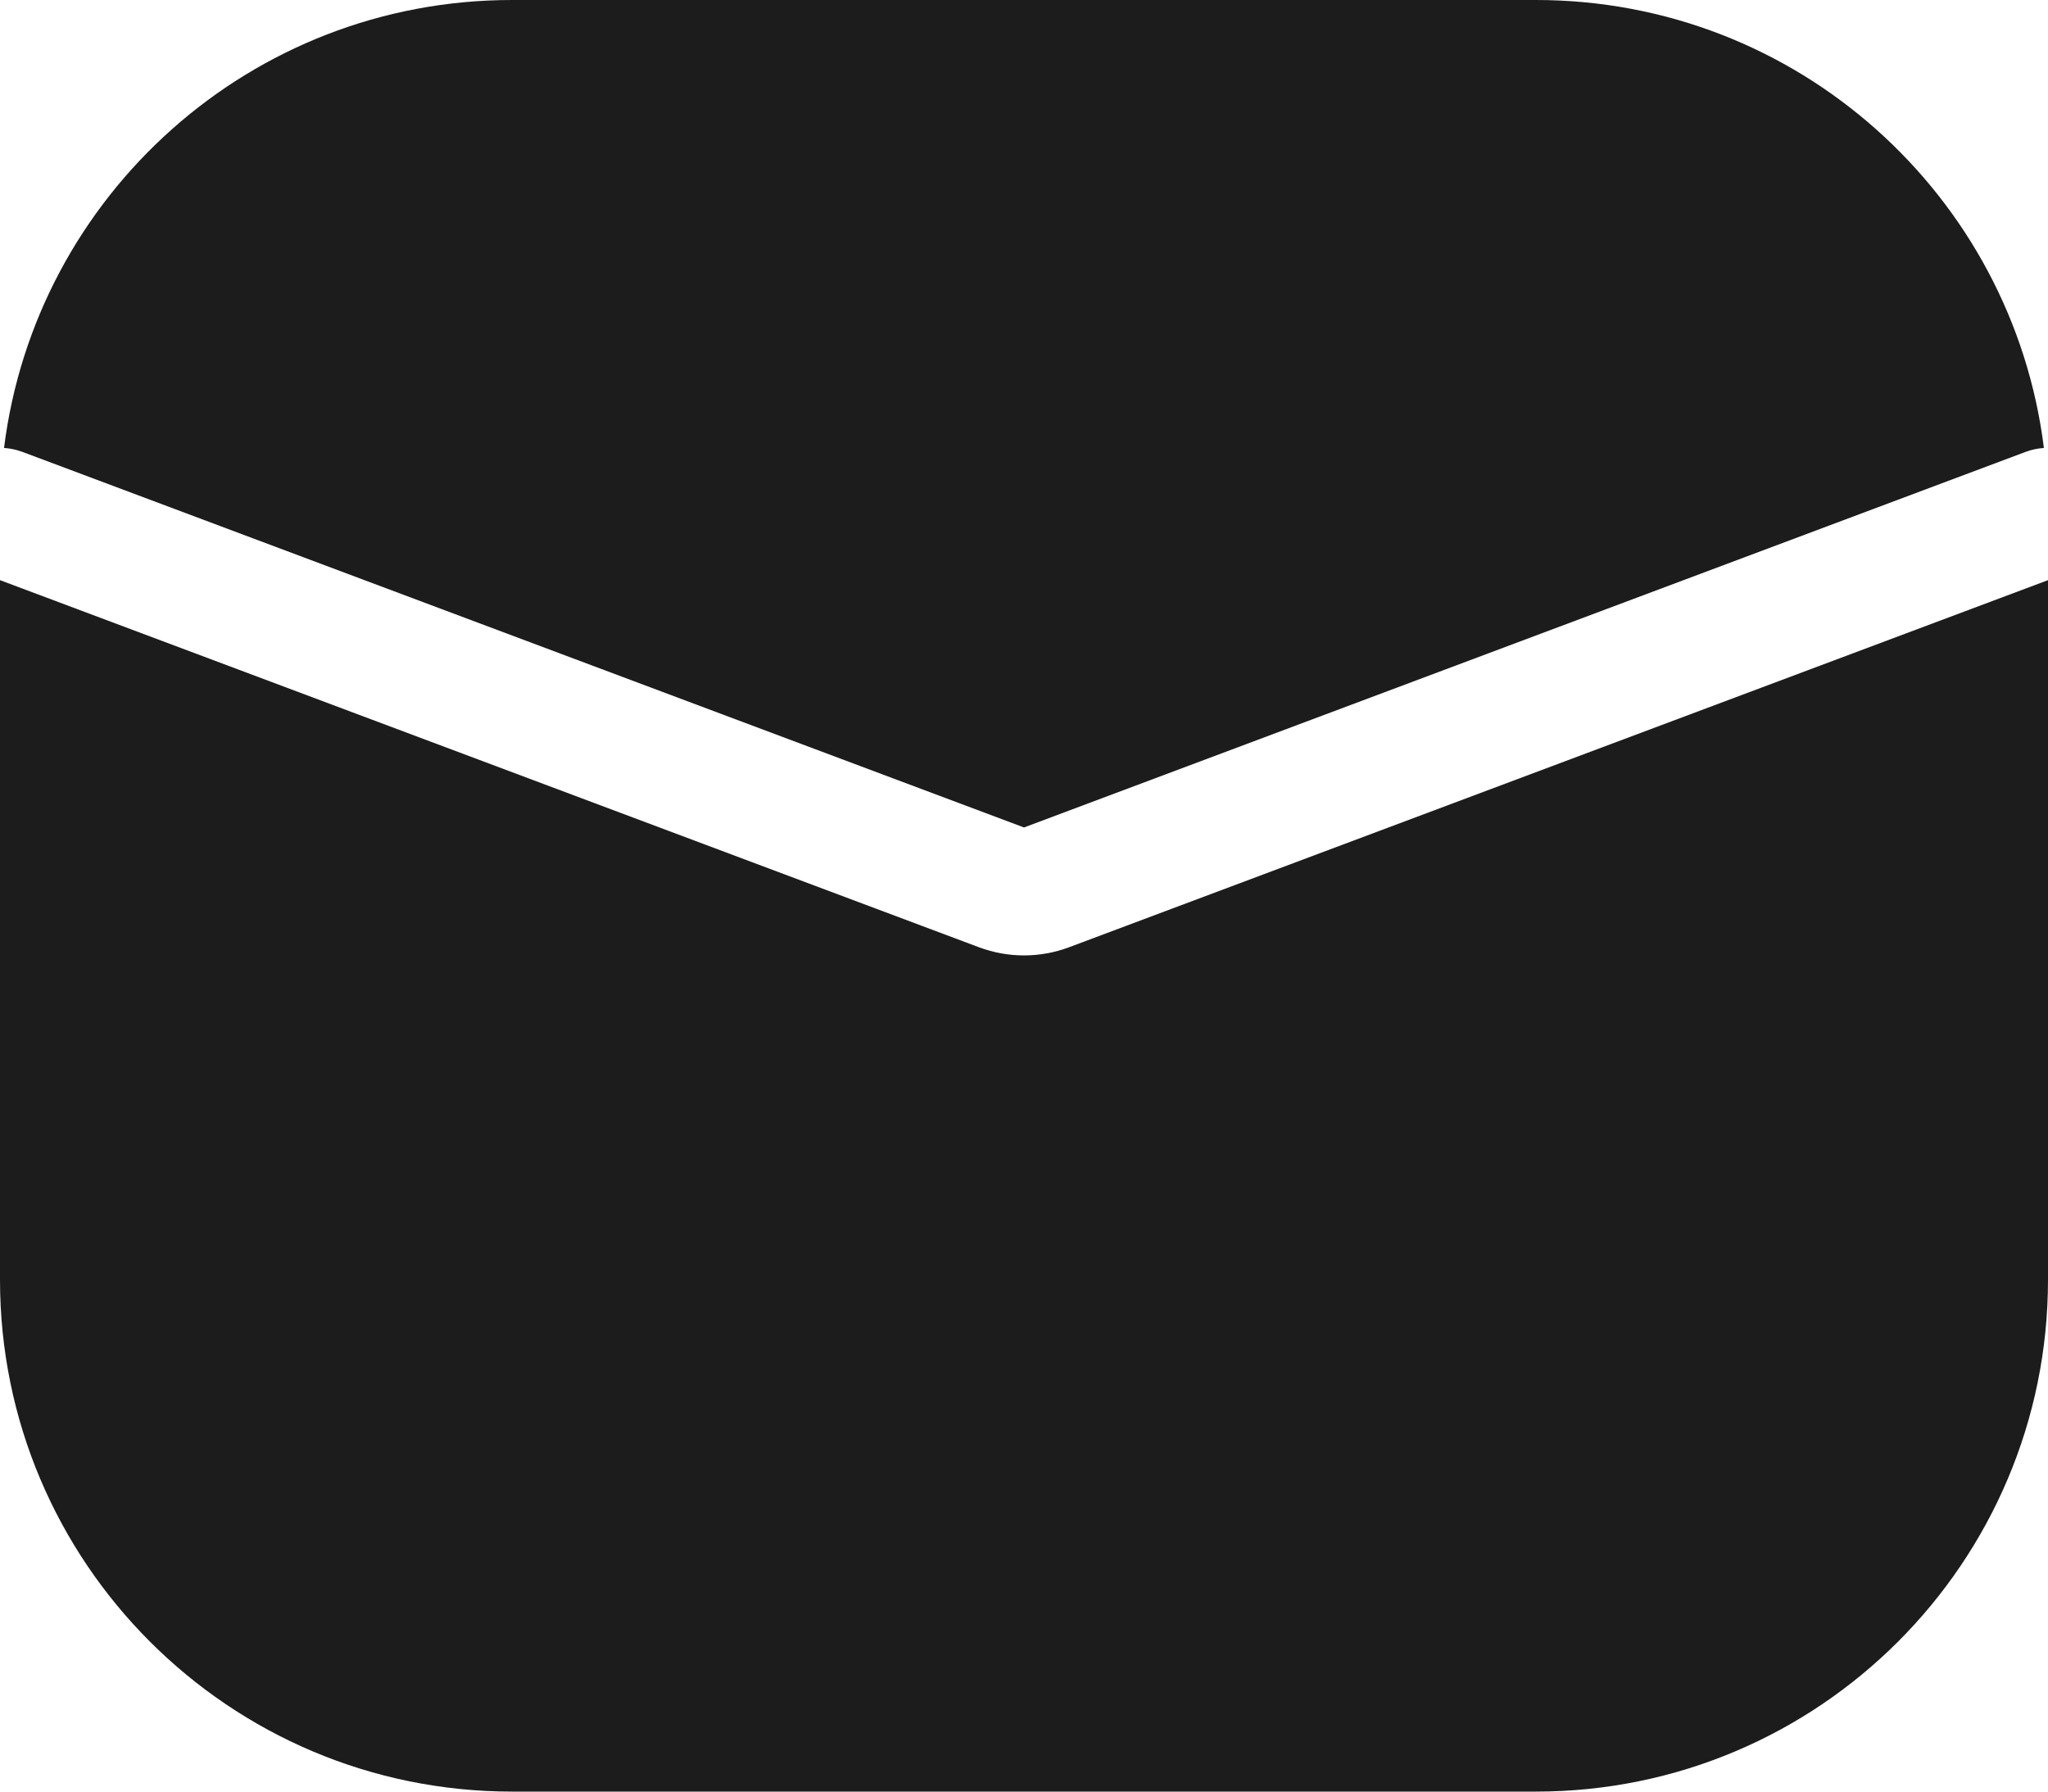
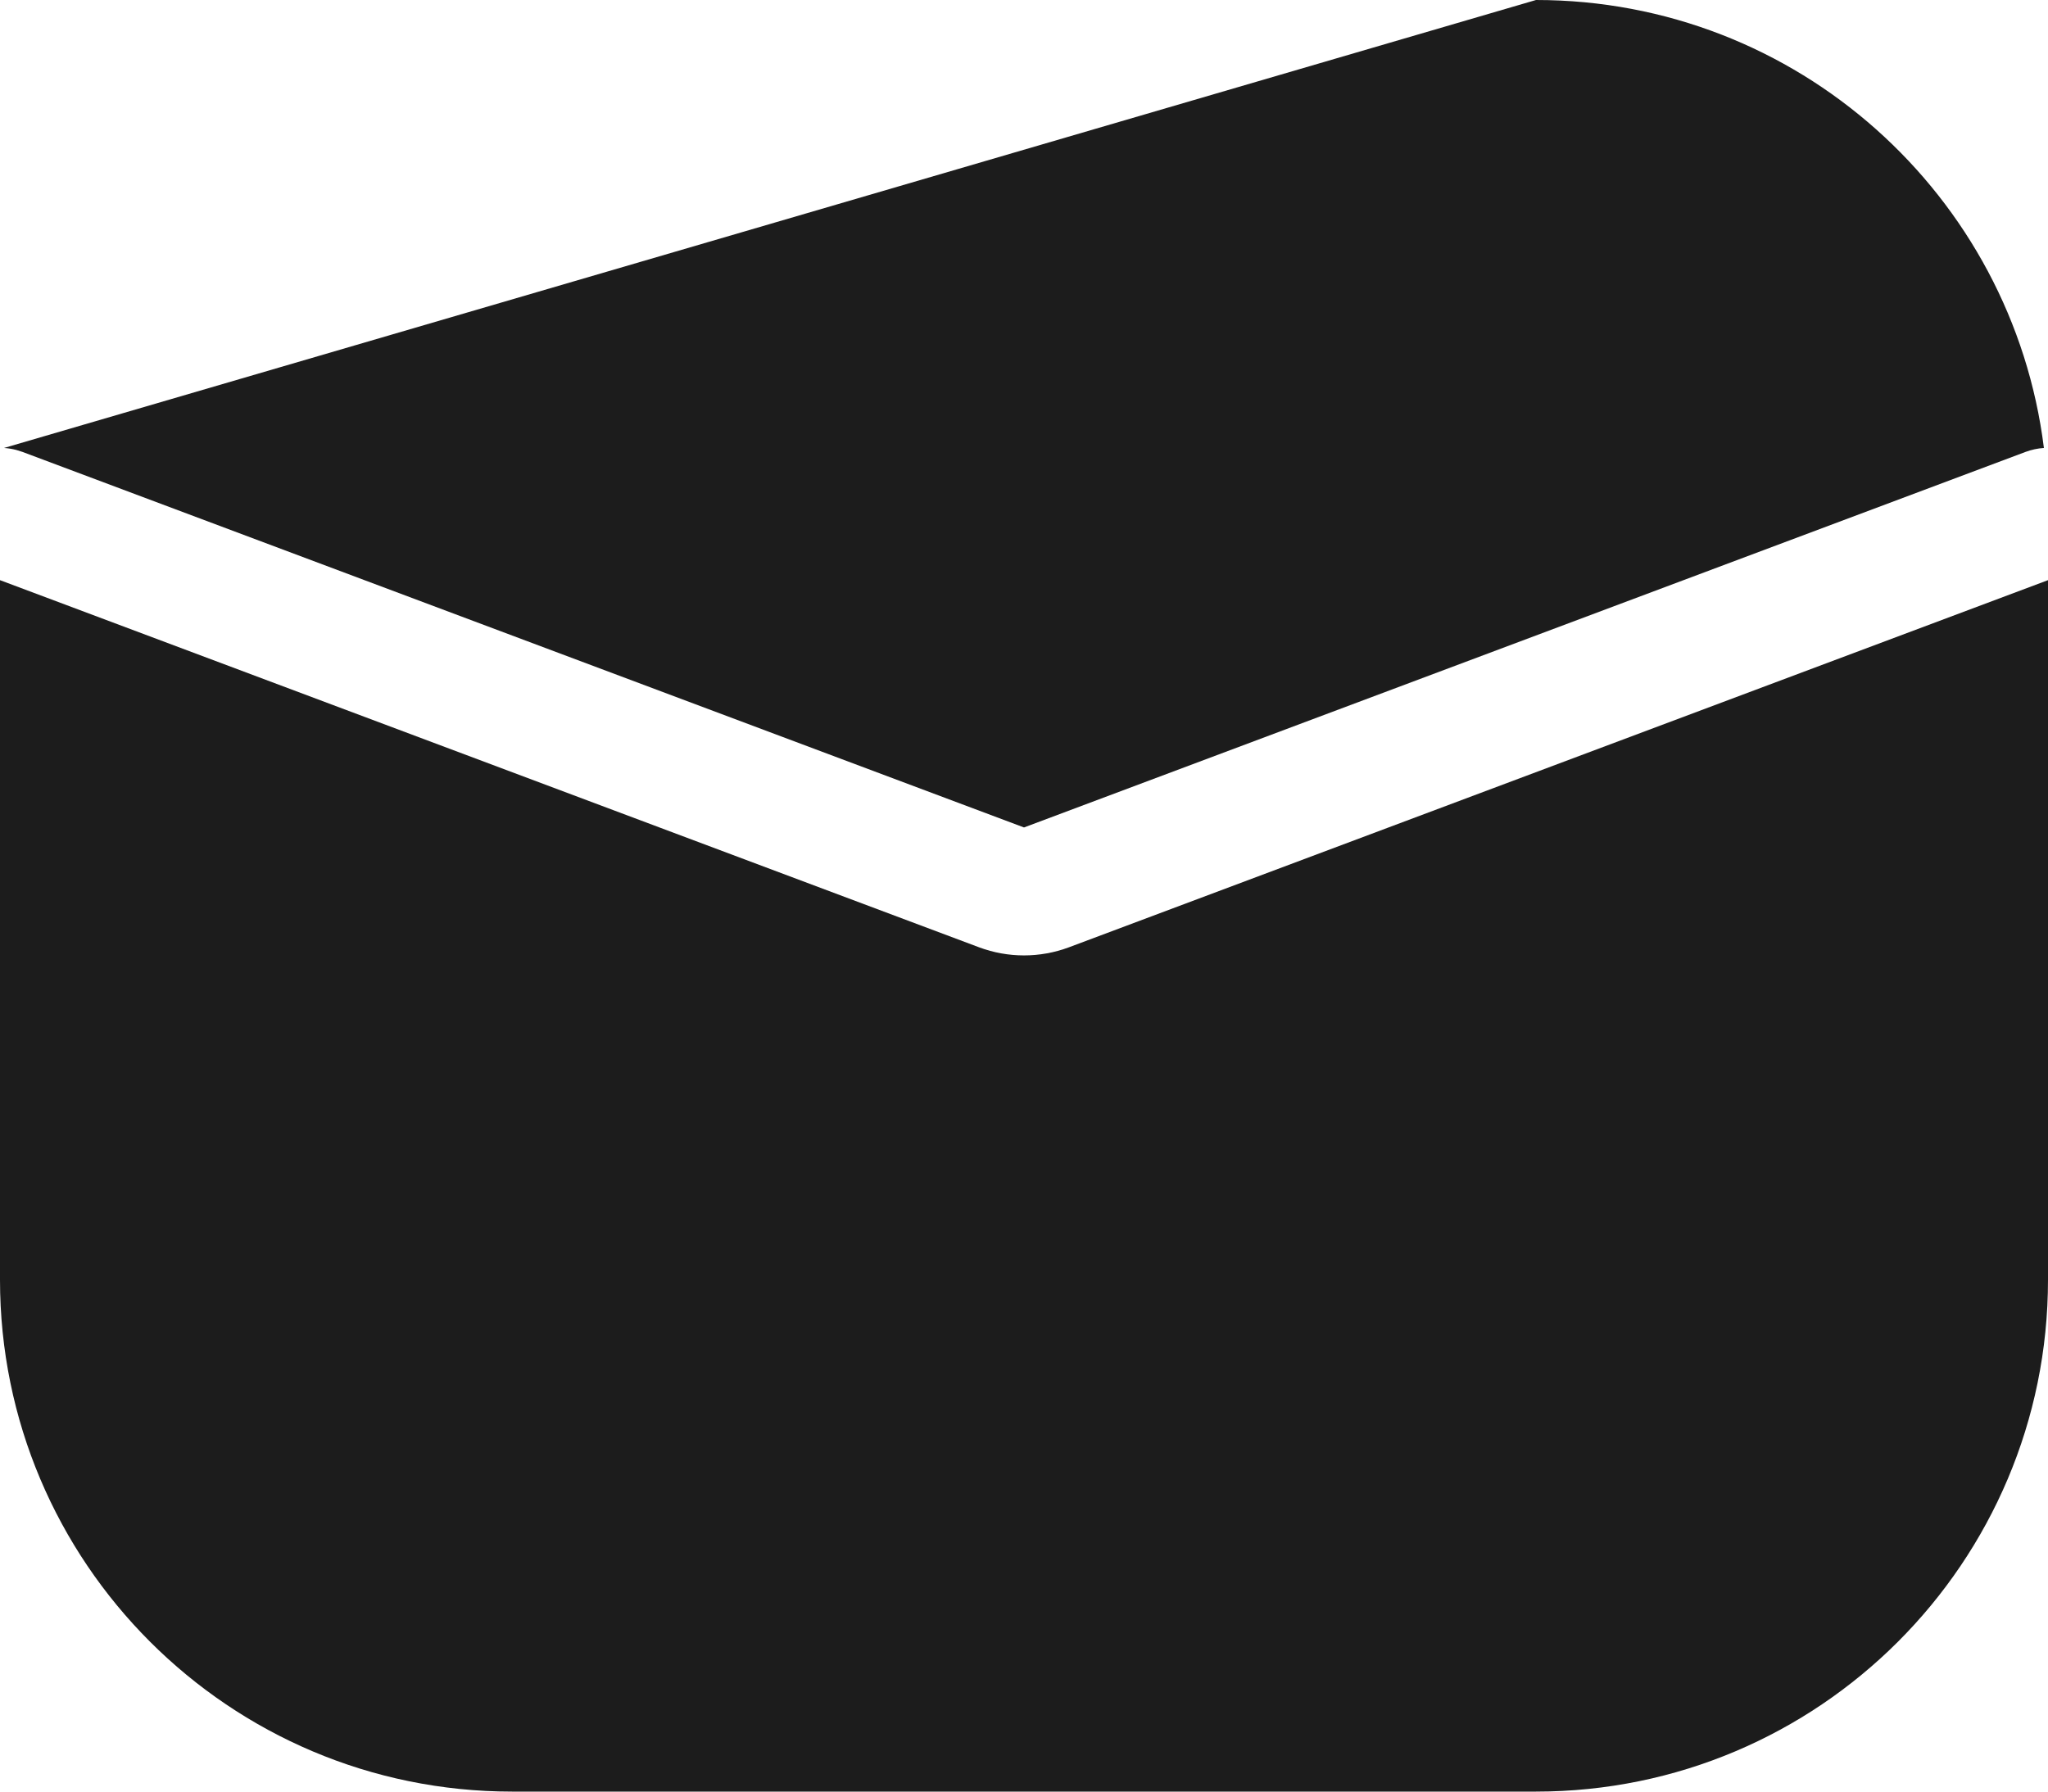
<svg xmlns="http://www.w3.org/2000/svg" width="32" height="28" viewBox="0 0 32 28" fill="none">
-   <path d="M32 20C32 24.418 28.418 28 24 28H8C3.582 28 0 24.418 0 20L0 9.067L15.298 14.805C15.751 14.974 16.249 14.974 16.702 14.805L32 9.067V20ZM24 0C28.08 0 31.444 3.054 31.936 7.001C31.84 7.007 31.743 7.028 31.648 7.063L16 12.932L0.352 7.063L0.254 7.032C0.191 7.016 0.127 7.005 0.063 7.001C0.555 3.054 3.92 6.96207e-05 8 0L24 0Z" fill="#1C1C1C" />
+   <path d="M32 20C32 24.418 28.418 28 24 28H8C3.582 28 0 24.418 0 20L0 9.067L15.298 14.805C15.751 14.974 16.249 14.974 16.702 14.805L32 9.067V20ZM24 0C28.08 0 31.444 3.054 31.936 7.001C31.84 7.007 31.743 7.028 31.648 7.063L16 12.932L0.352 7.063L0.254 7.032C0.191 7.016 0.127 7.005 0.063 7.001L24 0Z" fill="#1C1C1C" />
</svg>